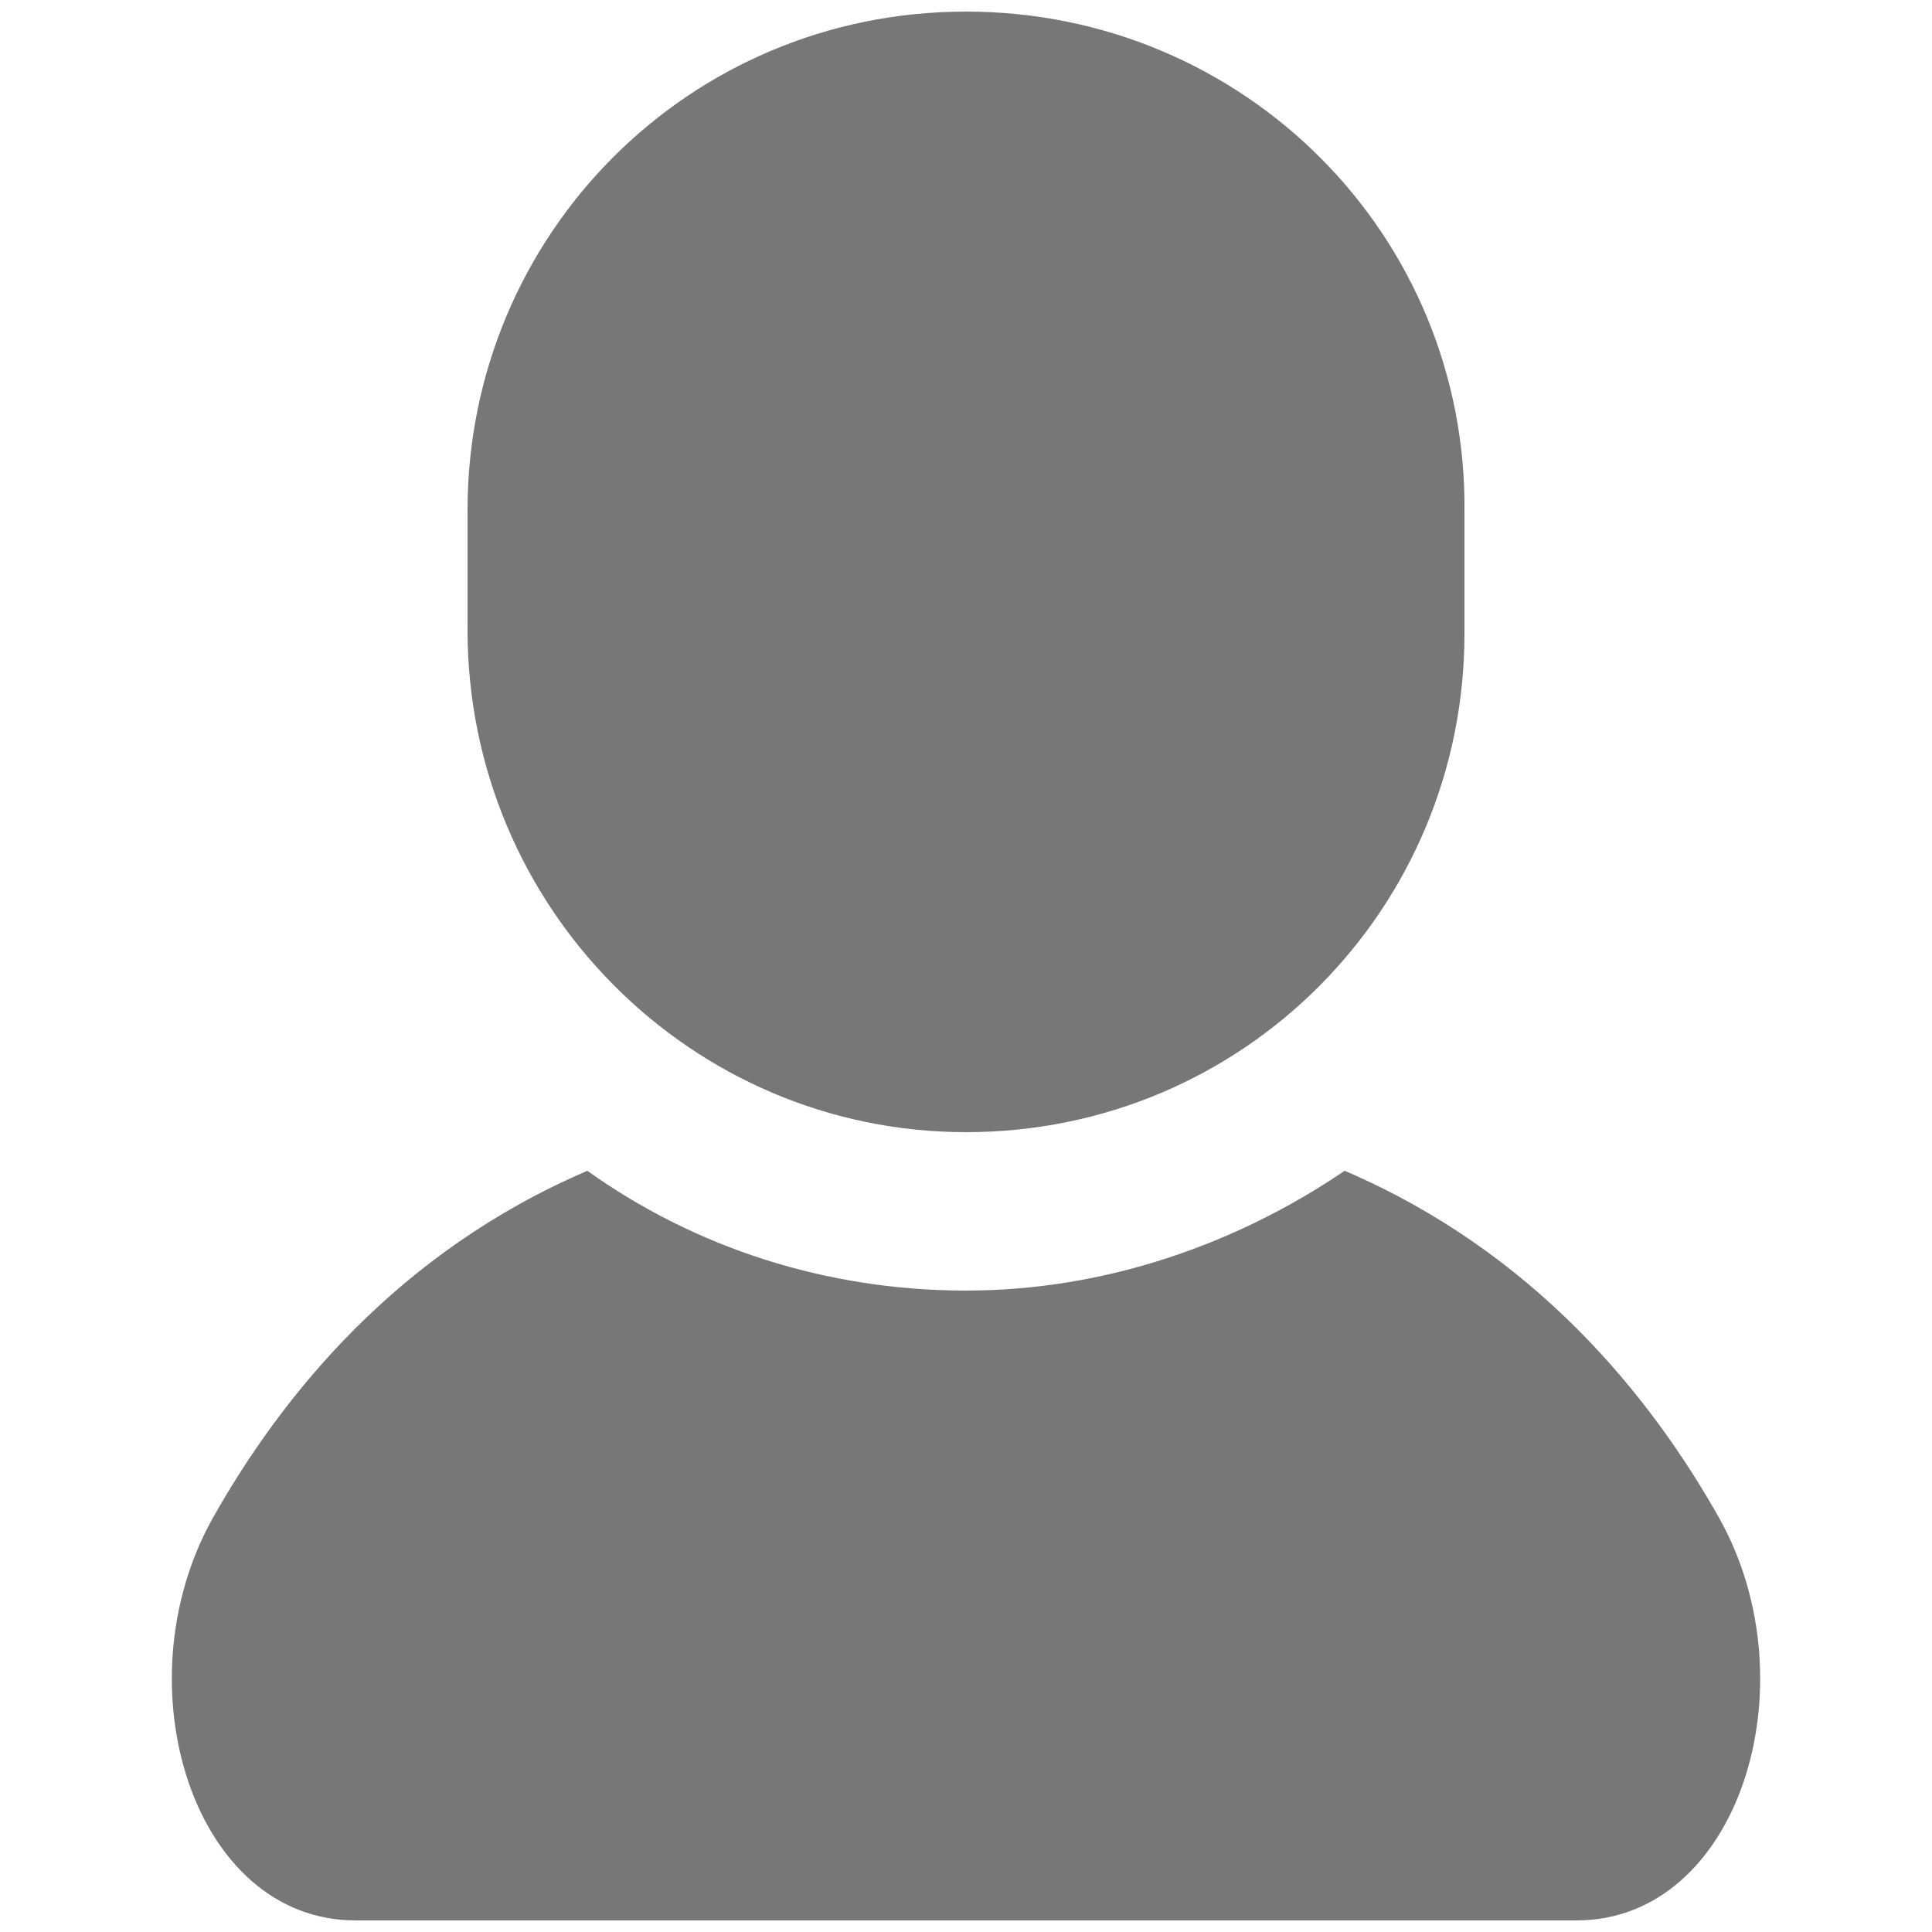
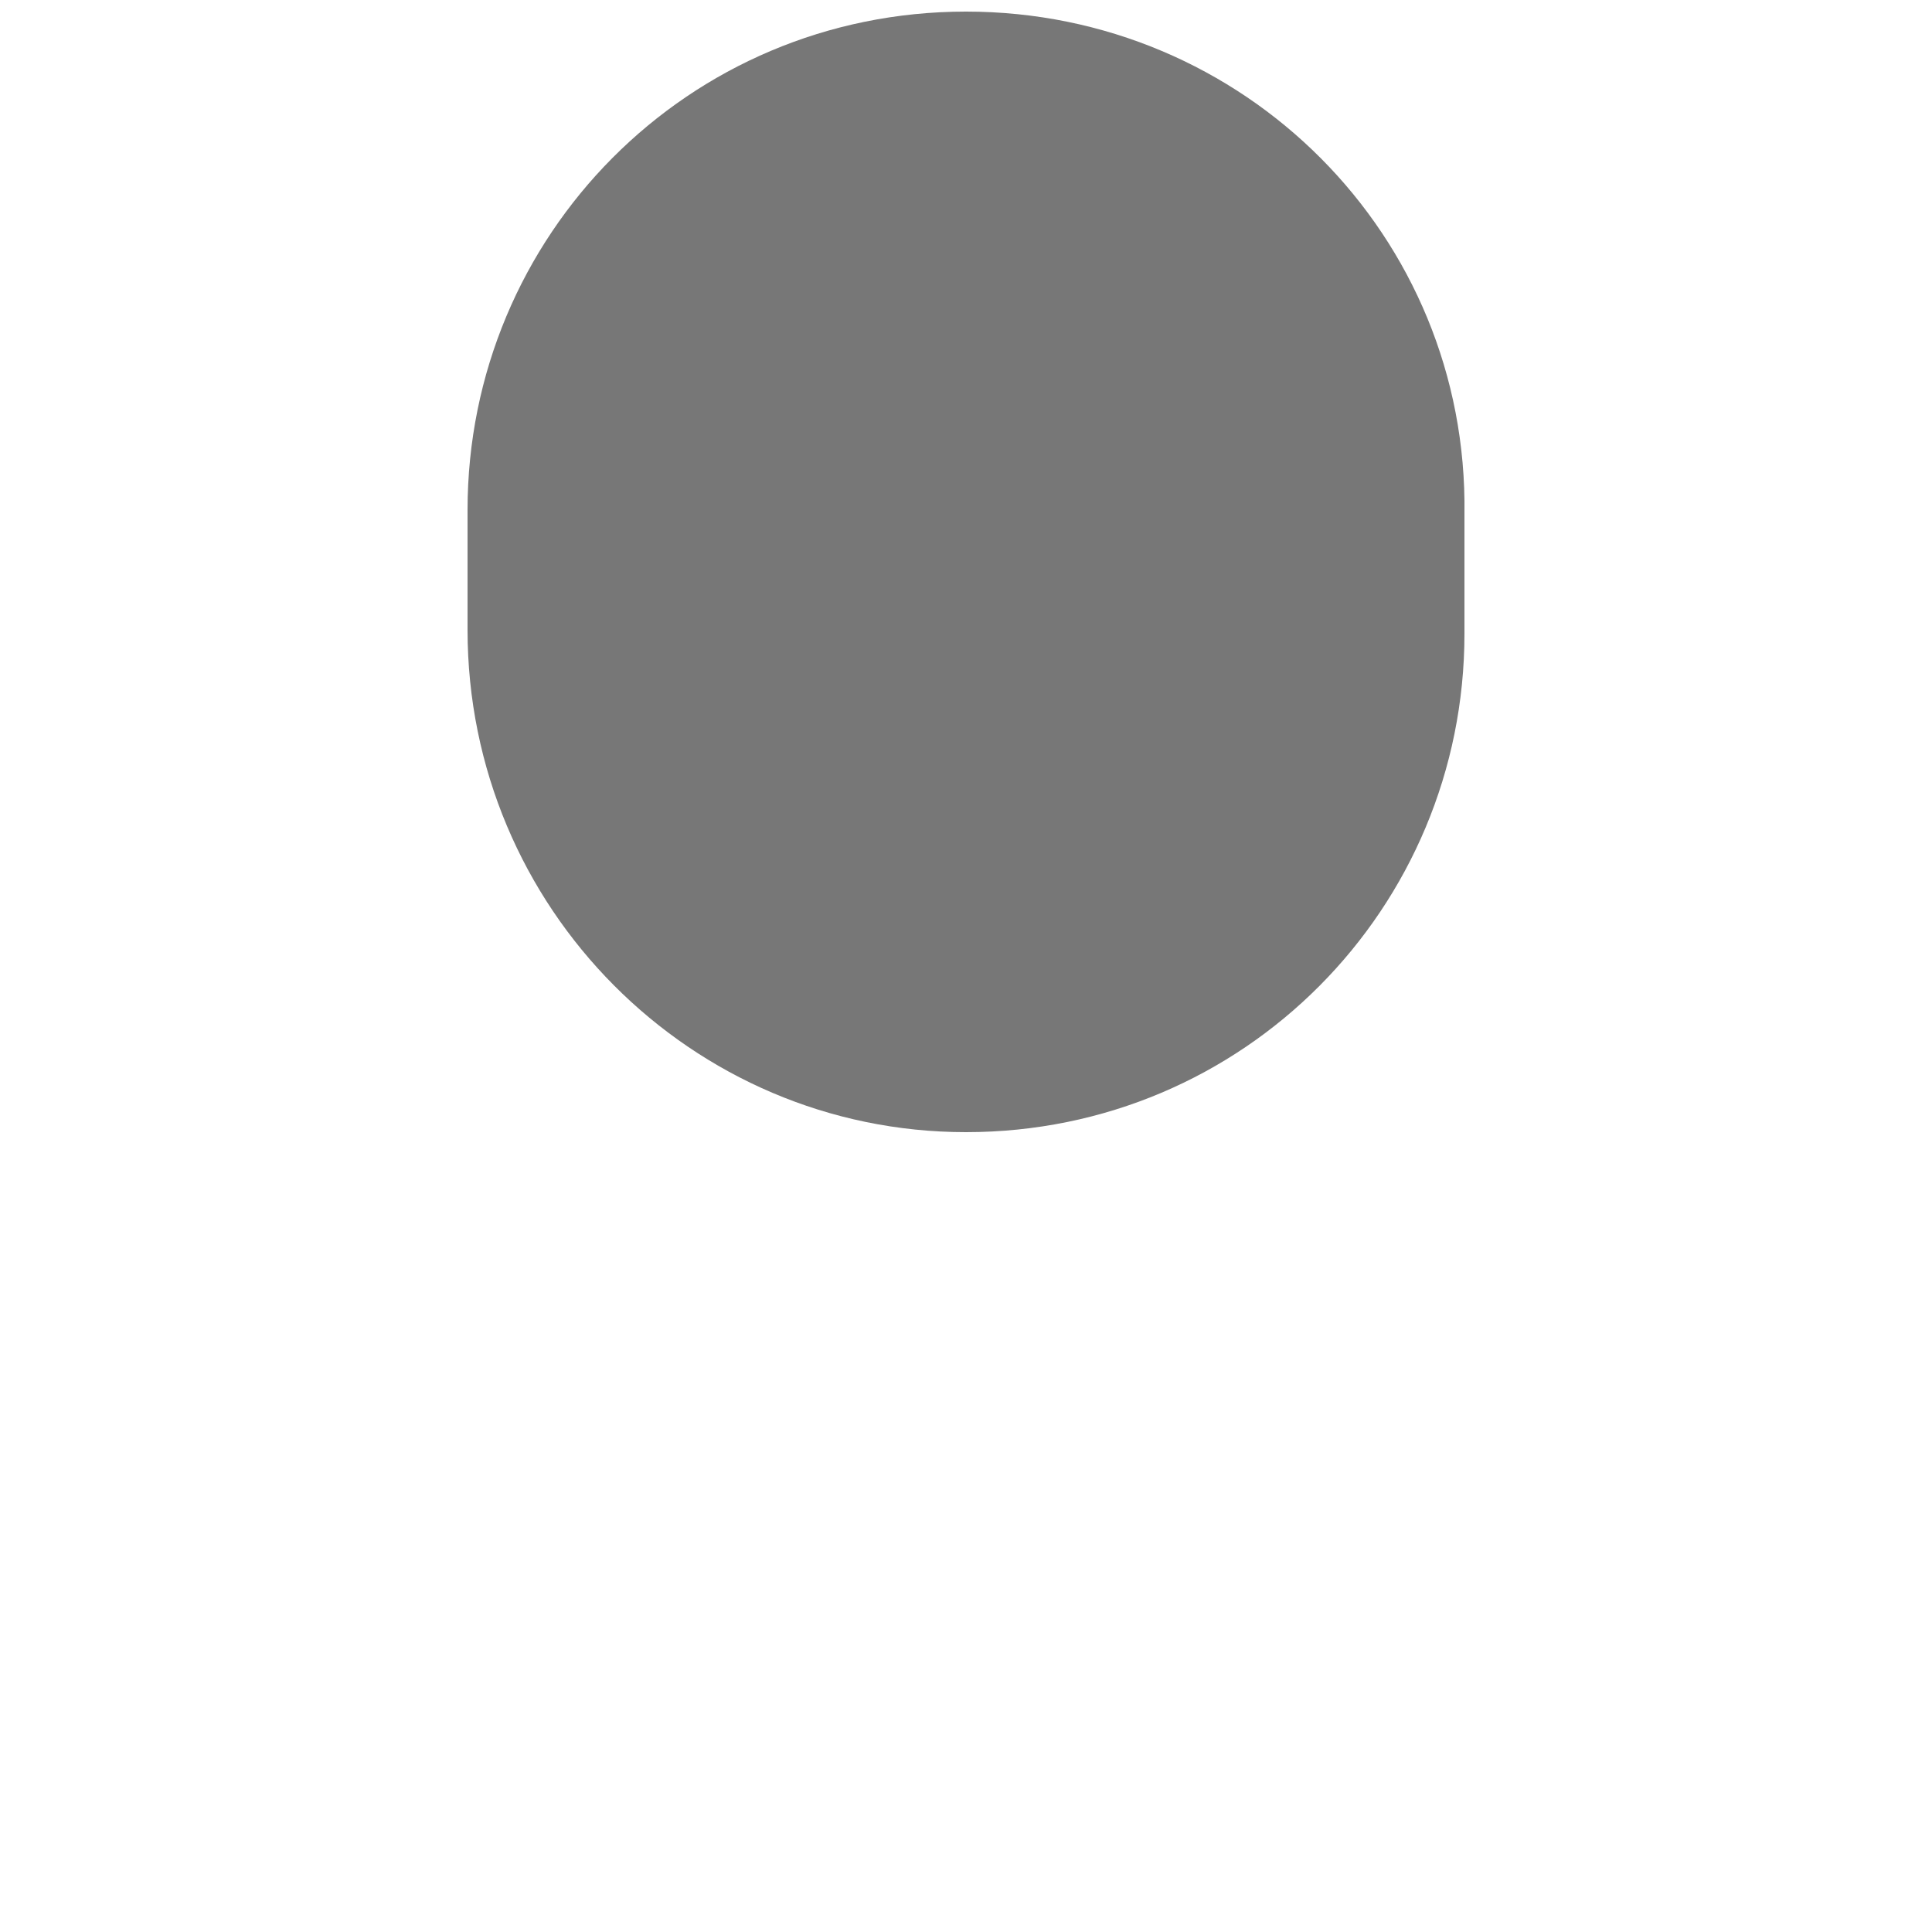
<svg xmlns="http://www.w3.org/2000/svg" version="1.1" id="Layer_1" x="0px" y="0px" viewBox="0 0 50 50" style="enable-background:new 0 0 50 50;" xml:space="preserve">
  <style type="text/css">
	.st0{fill:#777777;}
</style>
  <g>
-     <path class="st0" d="M44.5,39.3c-1.8-3.2-4.8-6.9-9.7-9c-2.8,1.9-6.2,3.1-9.8,3.1c-3.6,0-7-1.1-9.8-3.1c-4.9,2.1-7.9,5.8-9.7,9   C3.1,43.6,5,49.7,9.2,49.7c4.2,0,15.8,0,15.8,0s11.6,0,15.8,0C45,49.7,46.9,43.6,44.5,39.3z" />
    <path class="st0" d="M25,29.3c7.2,0,12.9-5.8,12.9-12.9v-3.1C38,6.1,32.2,0.3,25,0.3c-7.2,0-12.9,5.8-12.9,12.9v3.1   C12.1,23.5,17.9,29.3,25,29.3z" />
  </g>
</svg>